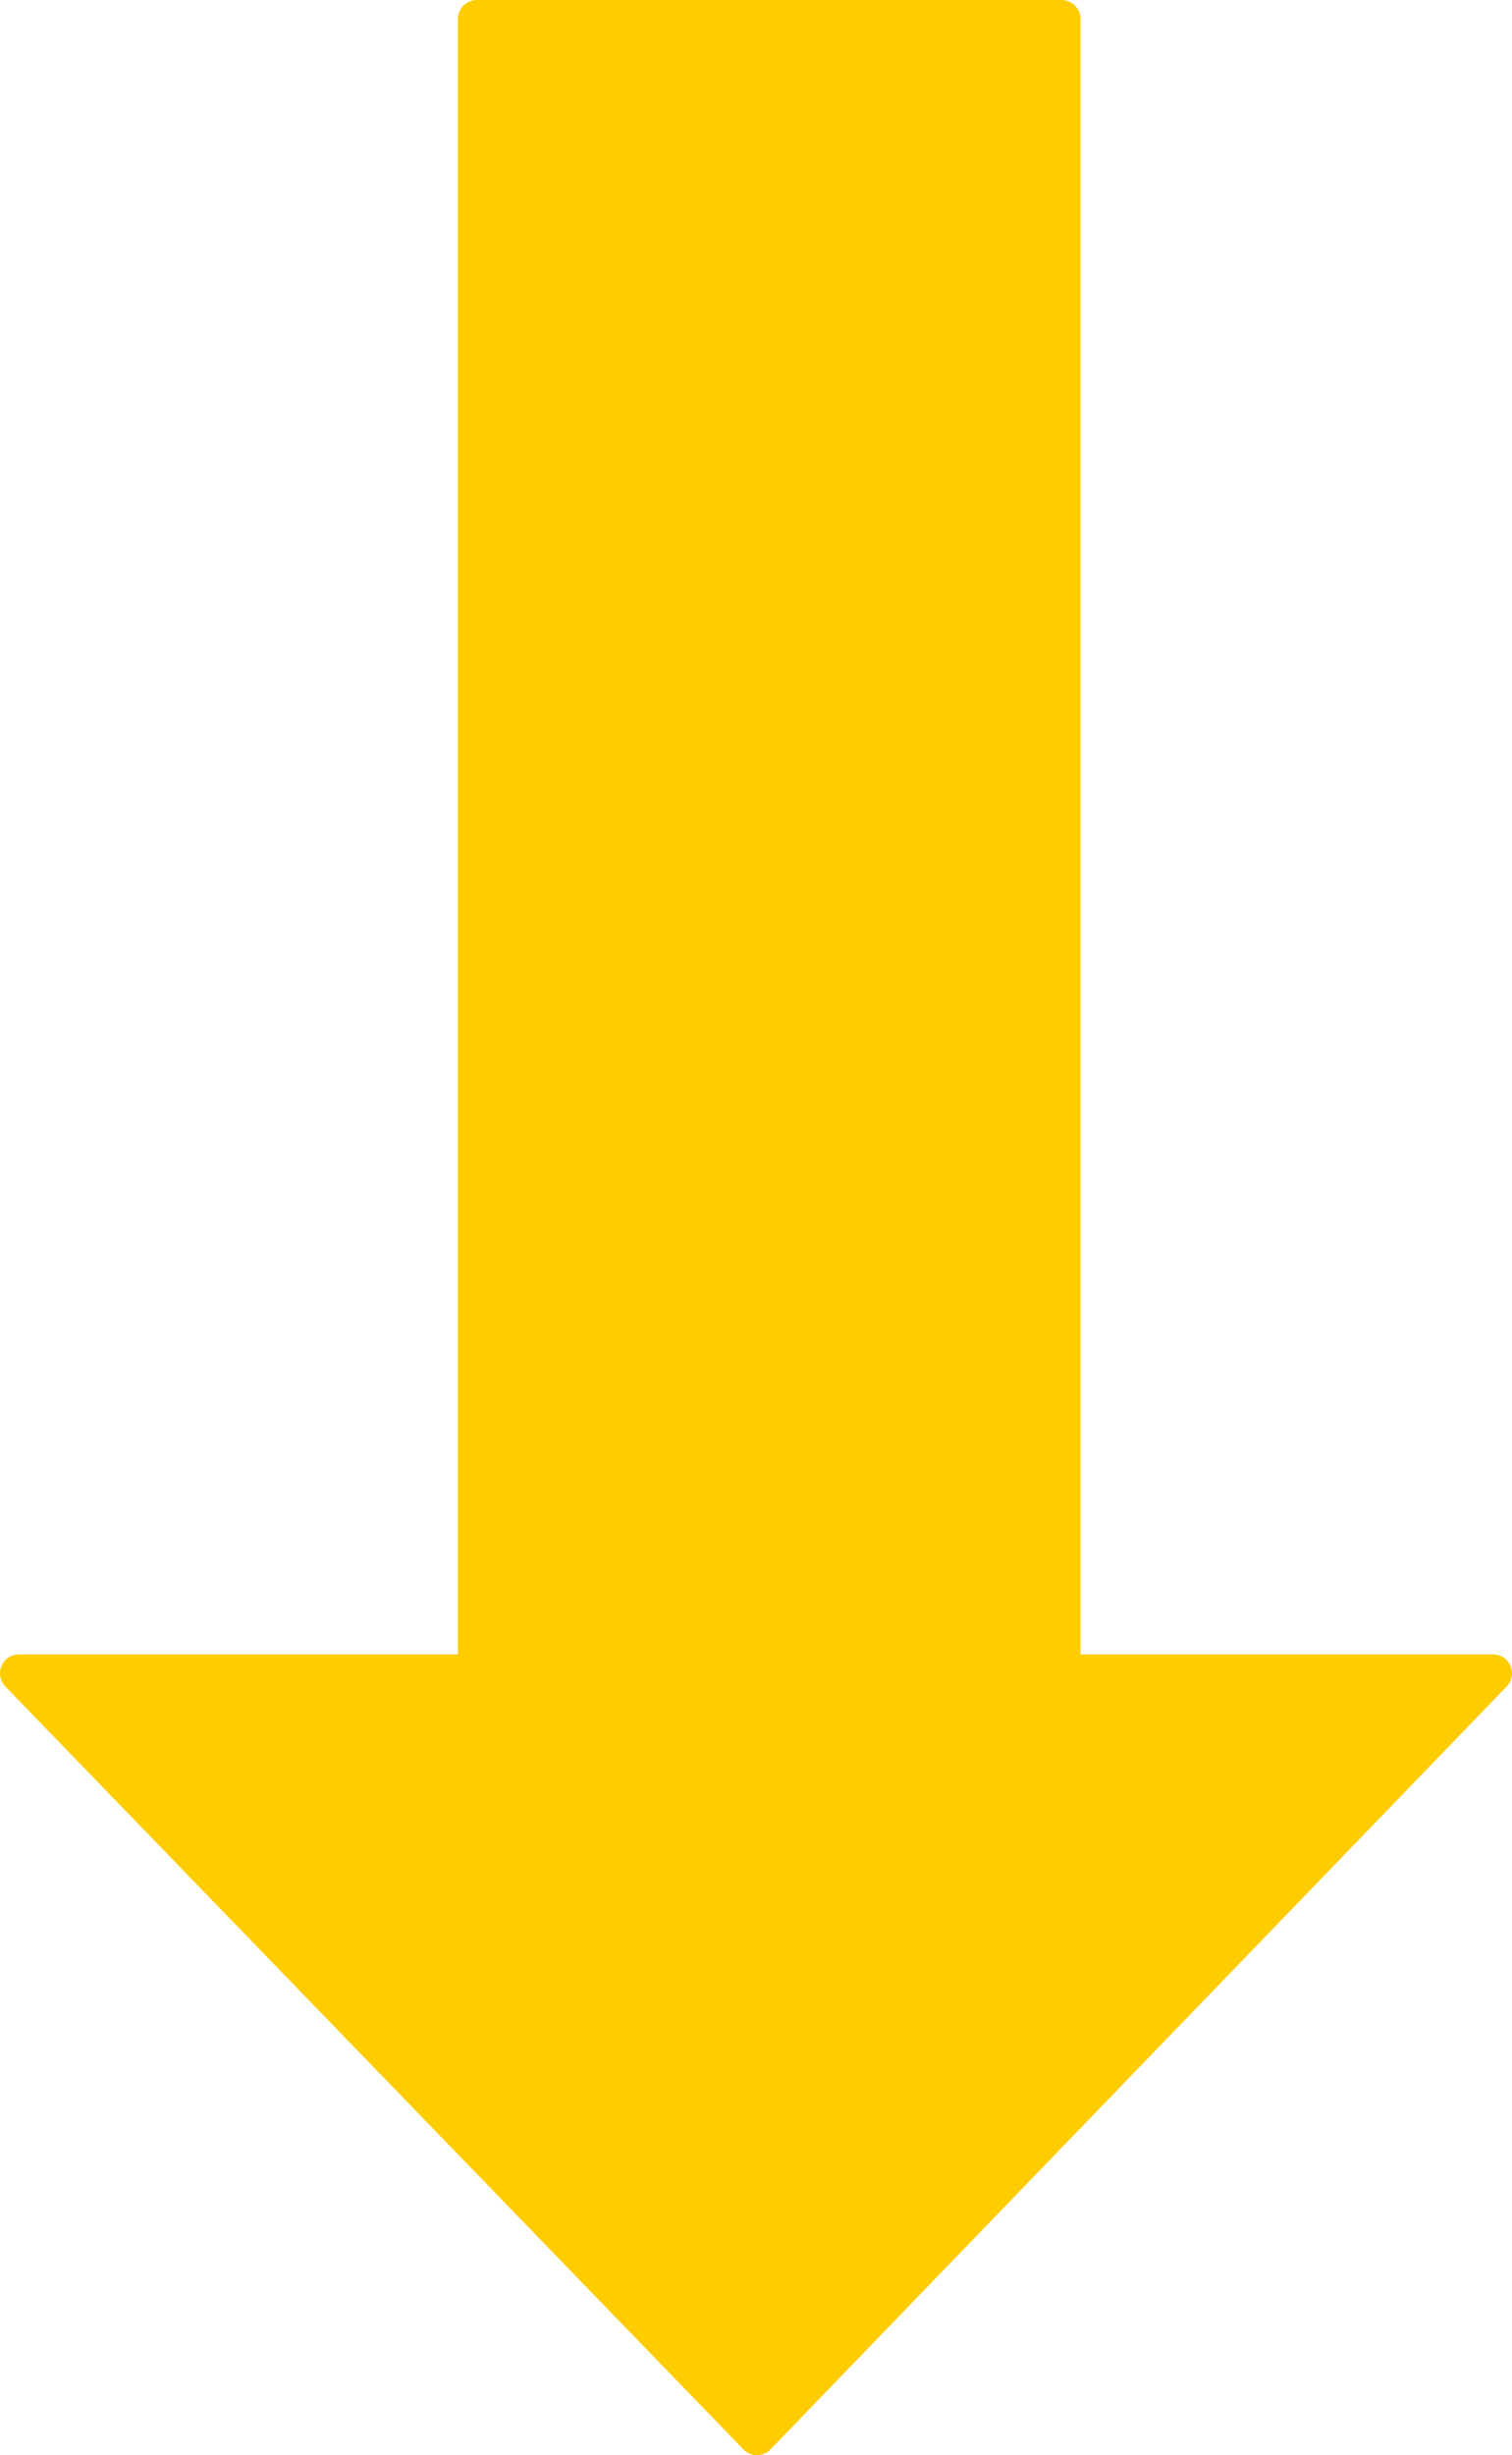
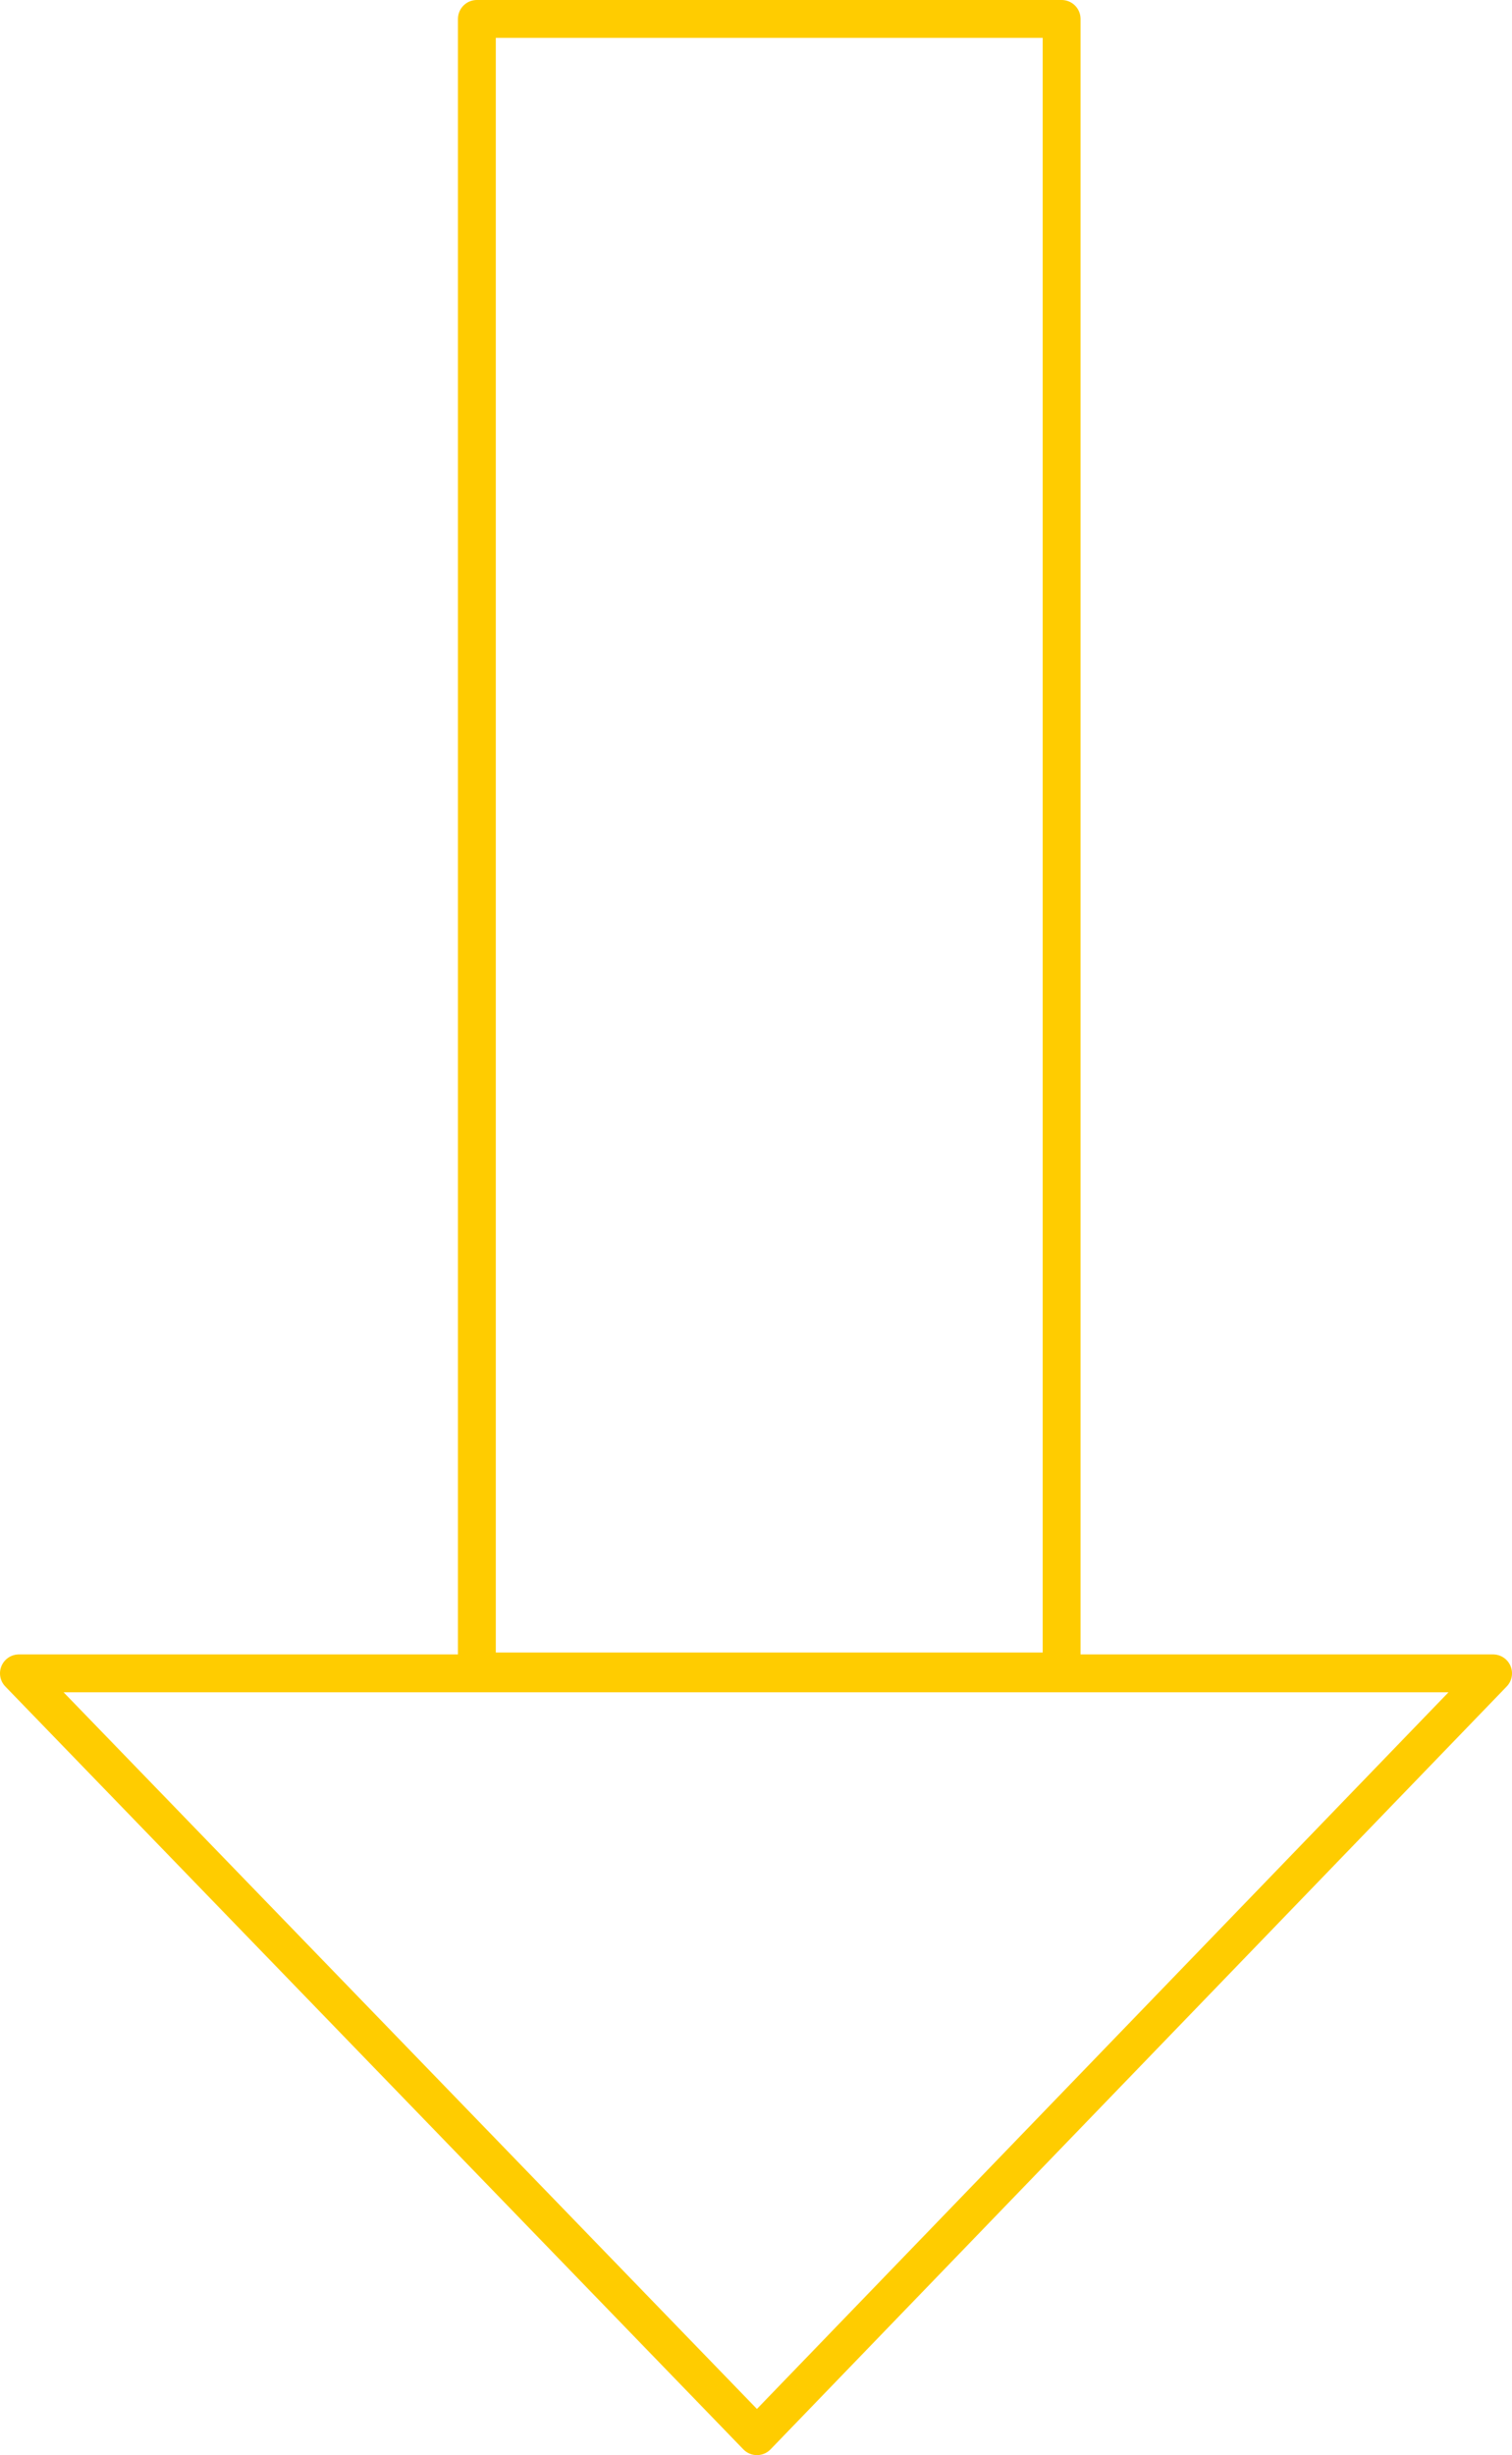
<svg xmlns="http://www.w3.org/2000/svg" height="64.85px" width="39.95px">
  <g transform="matrix(1.0, 0.0, 0.0, 1.0, 19.95, 32.4)">
-     <path d="M8.1 -31.9 L8.1 11.75 -7.35 11.75 -7.35 -31.9 8.1 -31.9 M0.05 31.95 L-19.45 11.8 19.5 11.8 0.05 31.95" fill="#ffcc00" fill-rule="evenodd" stroke="none" />
    <path d="M8.1 -31.9 L8.1 11.75 -7.35 11.75 -7.35 -31.9 8.1 -31.9 M0.05 31.95 L19.5 11.8 -19.45 11.8 0.05 31.95" fill="none" stroke="#ffcc00" stroke-linecap="round" stroke-linejoin="round" stroke-width="1.0" />
  </g>
</svg>